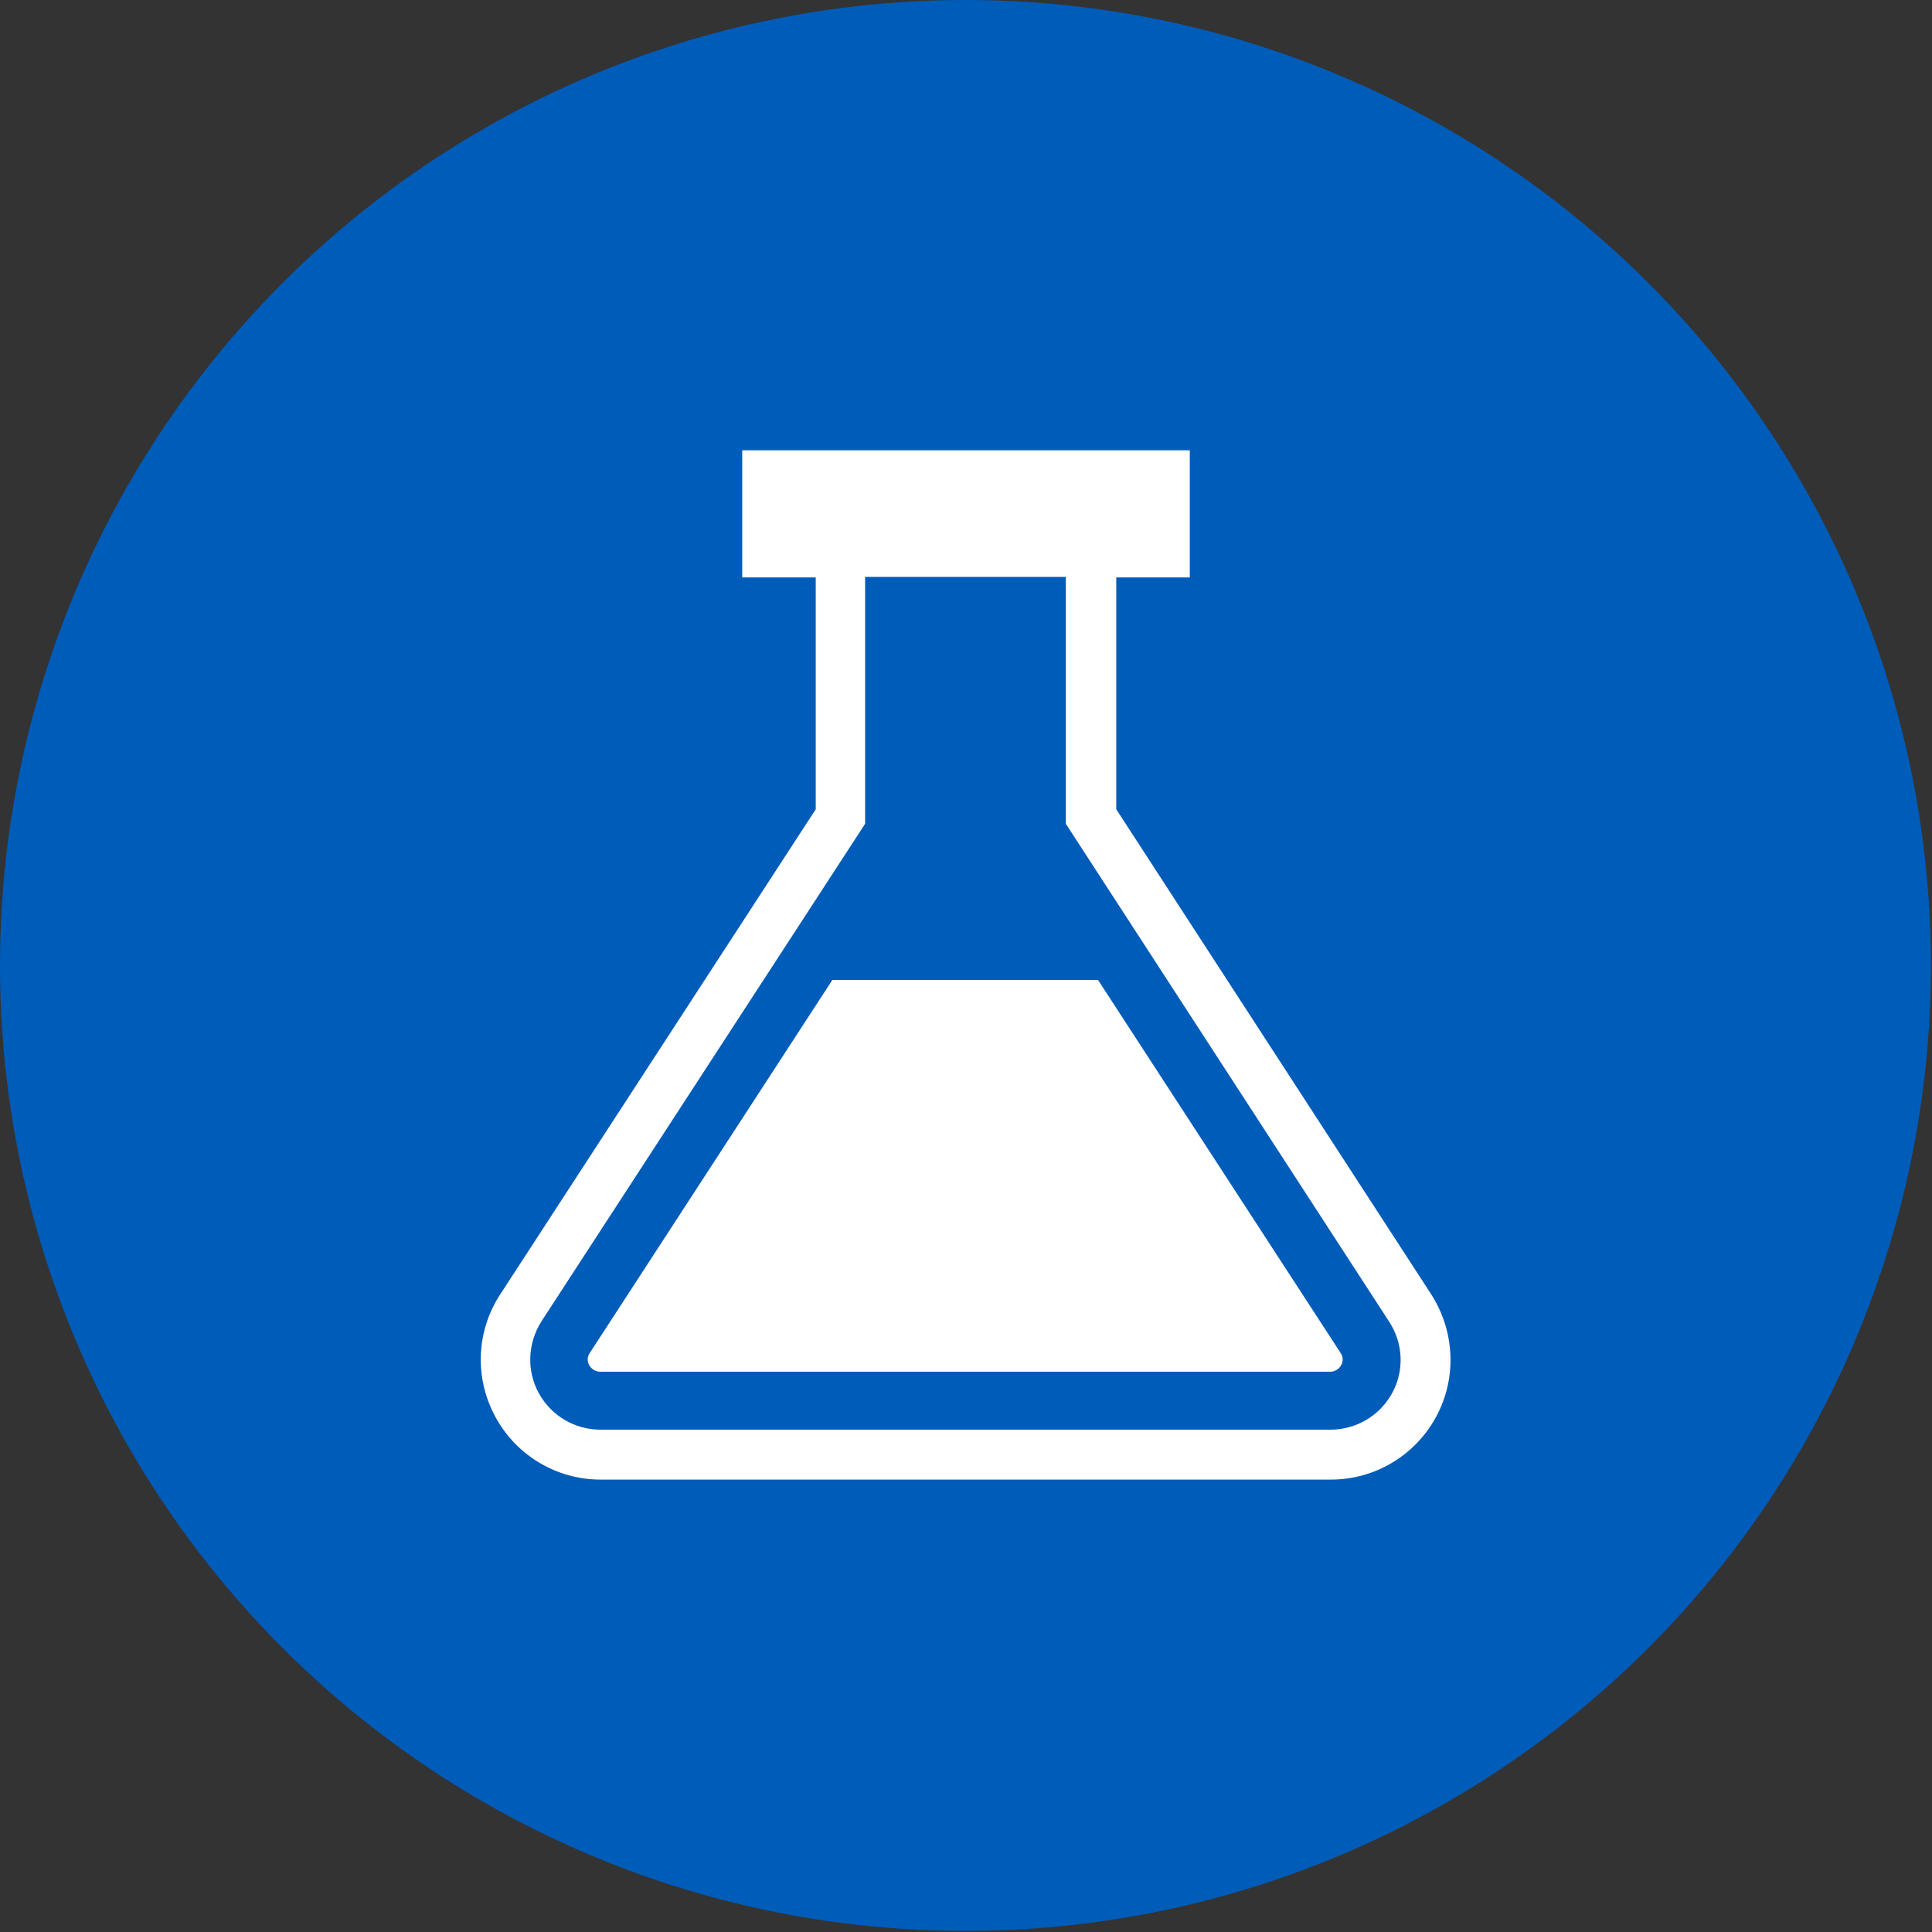
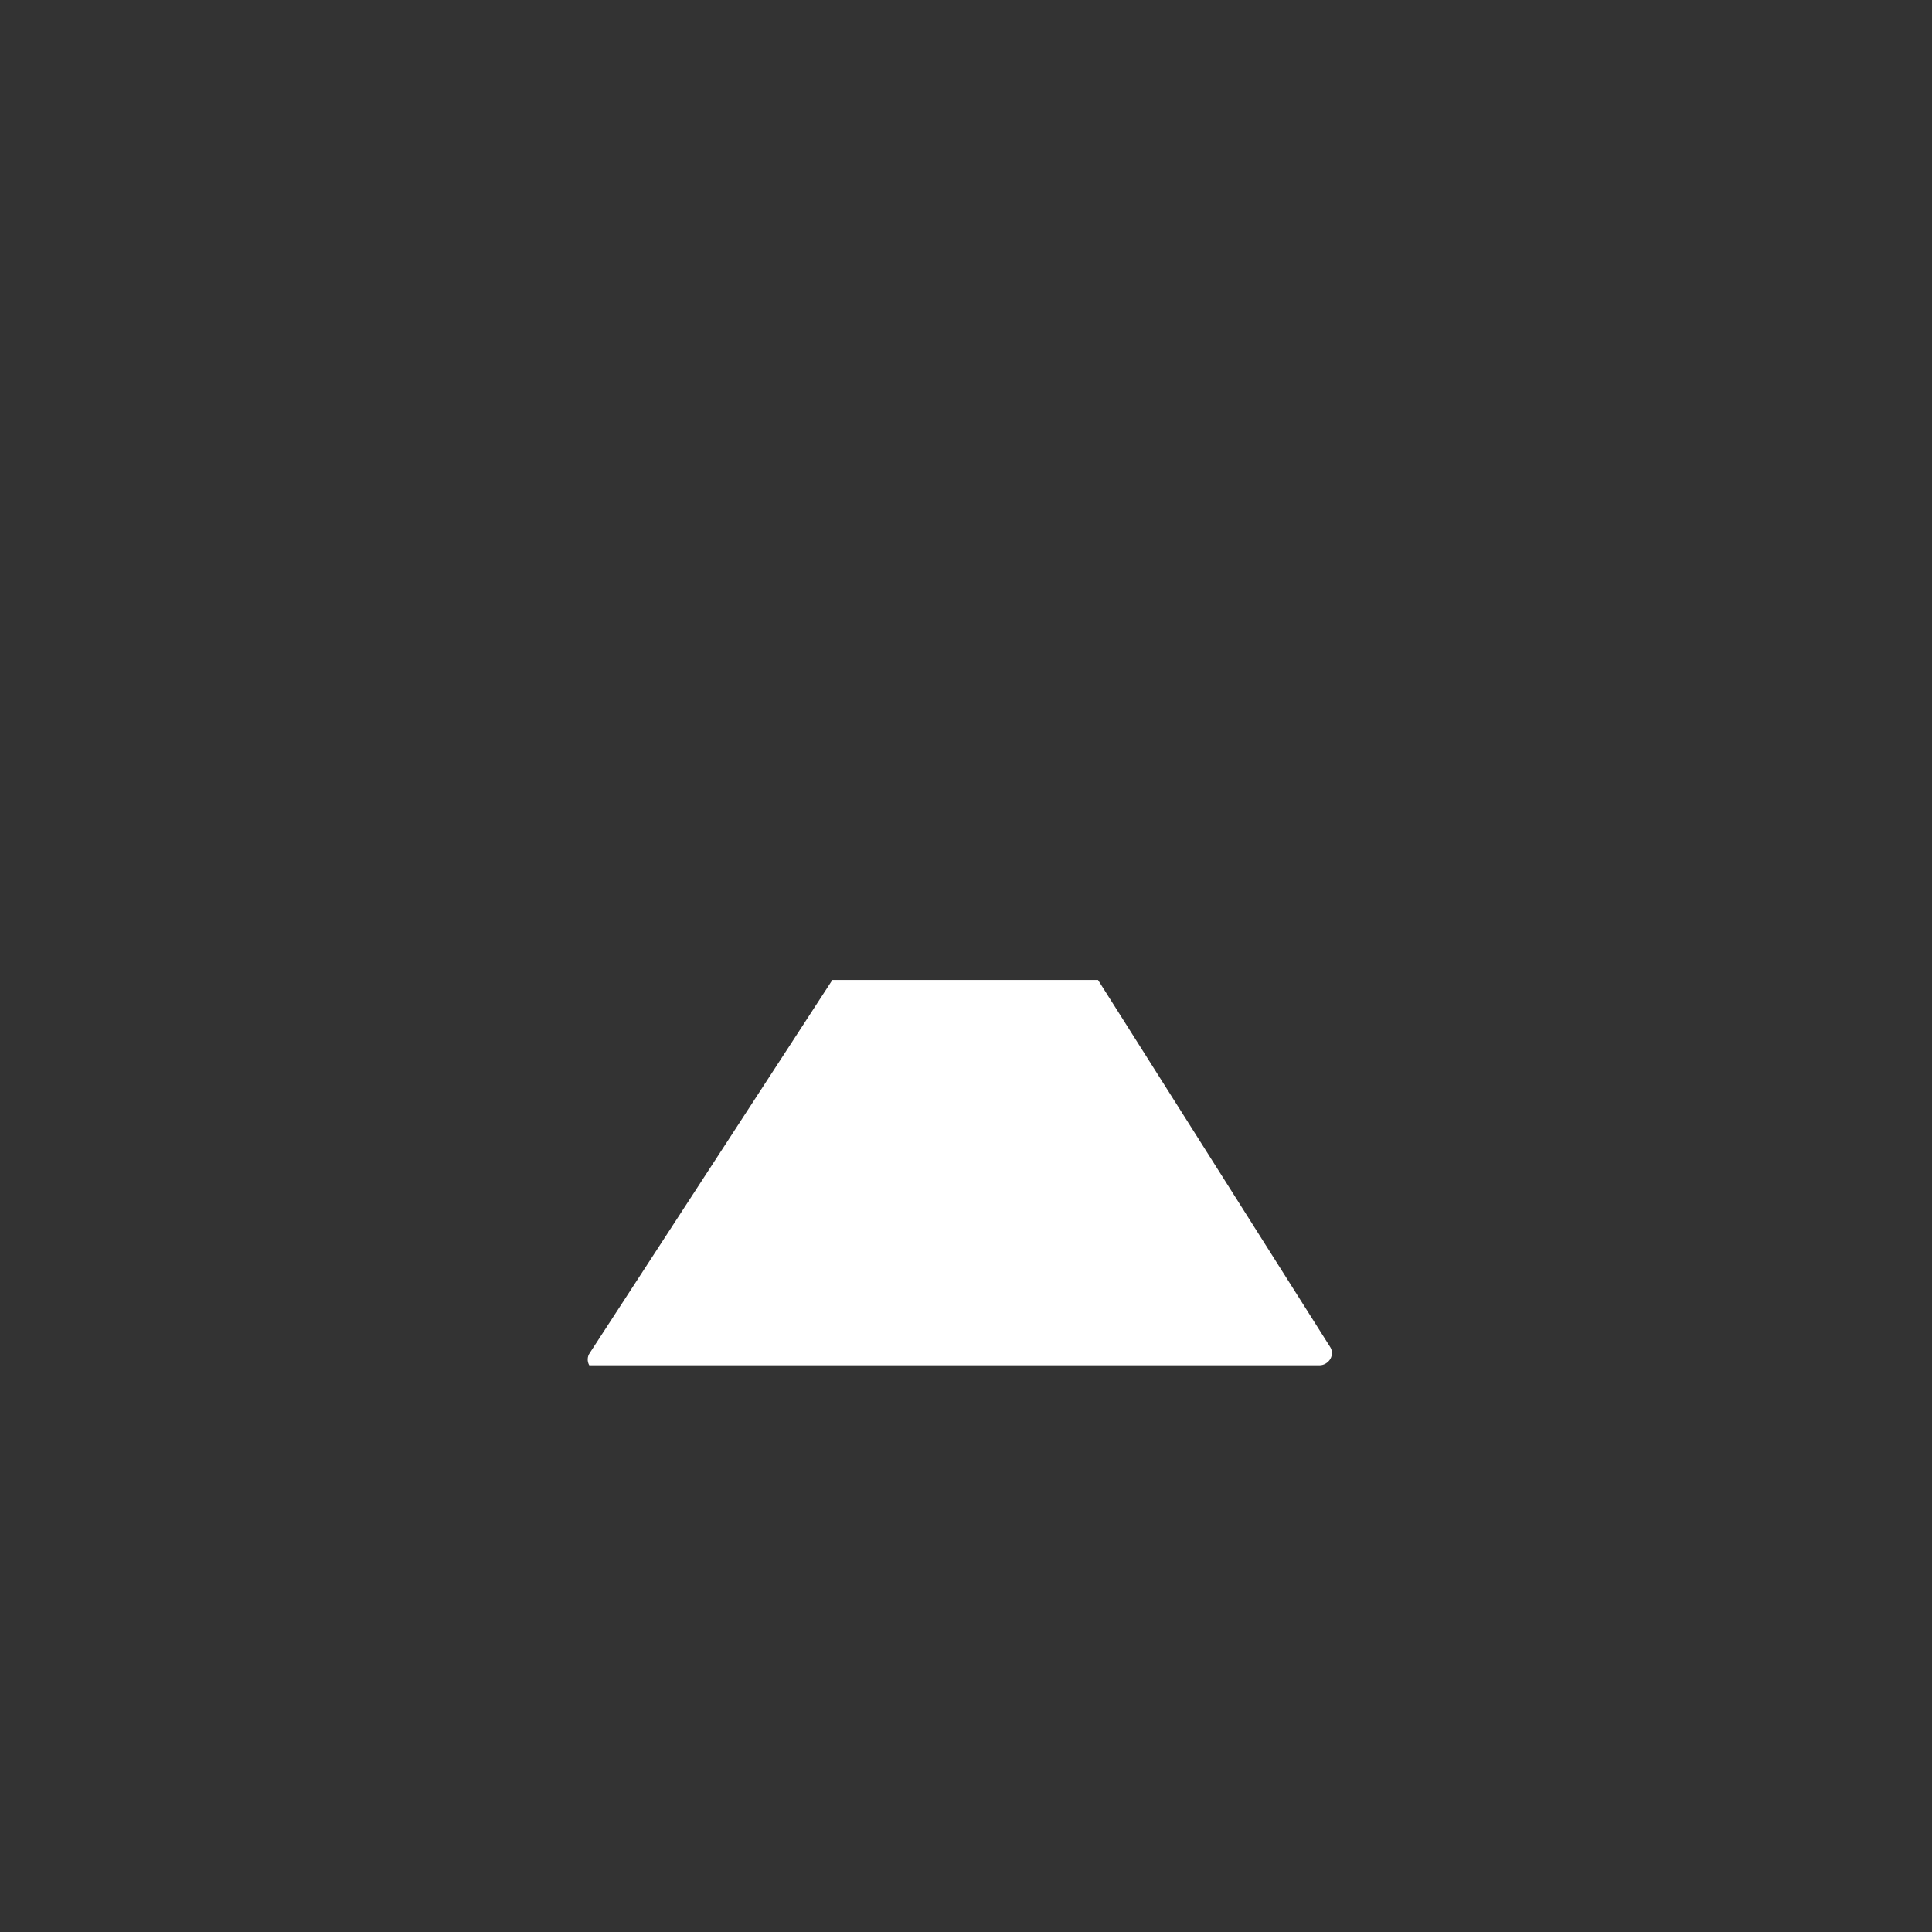
<svg xmlns="http://www.w3.org/2000/svg" enable-background="new 0 0 360 360" viewBox="0 0 360 360">
  <rect x="0" y="0" width="360" height="360" fill="#333333" stroke="none" />
-   <circle cx="179.9" cy="179.9" fill="#005cb9" r="179.9" />
  <g fill="#fff">
-     <path d="m266.7 241.2-58.7-90.4v-43.2h13.7v-23.7h-83.4v23.7h13.7v43.2l-58.8 90.4c-4.5 6.9-4.8 15.6-.9 22.8s11.4 11.7 19.6 11.7h136.1c8.2 0 15.7-4.5 19.6-11.7s3.5-15.9-.9-22.8zm-7.3 18.4c-2.3 4.2-6.7 6.8-11.5 6.8h-136c-4.8 0-9.2-2.6-11.5-6.8s-2.1-9.3.5-13.4l60.3-92.7v-46h37.4v46l60.2 92.7c2.7 4.1 2.9 9.2.6 13.4z" />
-     <path d="m204.6 182.6h-49.5l-45.2 69.5c-.5.7-.5 1.6-.1 2.3s1.2 1.2 2 1.2h136.1c.8 0 1.6-.5 2-1.2s.4-1.6-.1-2.3z" />
+     <path d="m204.6 182.6h-49.5l-45.2 69.5c-.5.7-.5 1.6-.1 2.3h136.1c.8 0 1.6-.5 2-1.2s.4-1.6-.1-2.3z" />
  </g>
</svg>